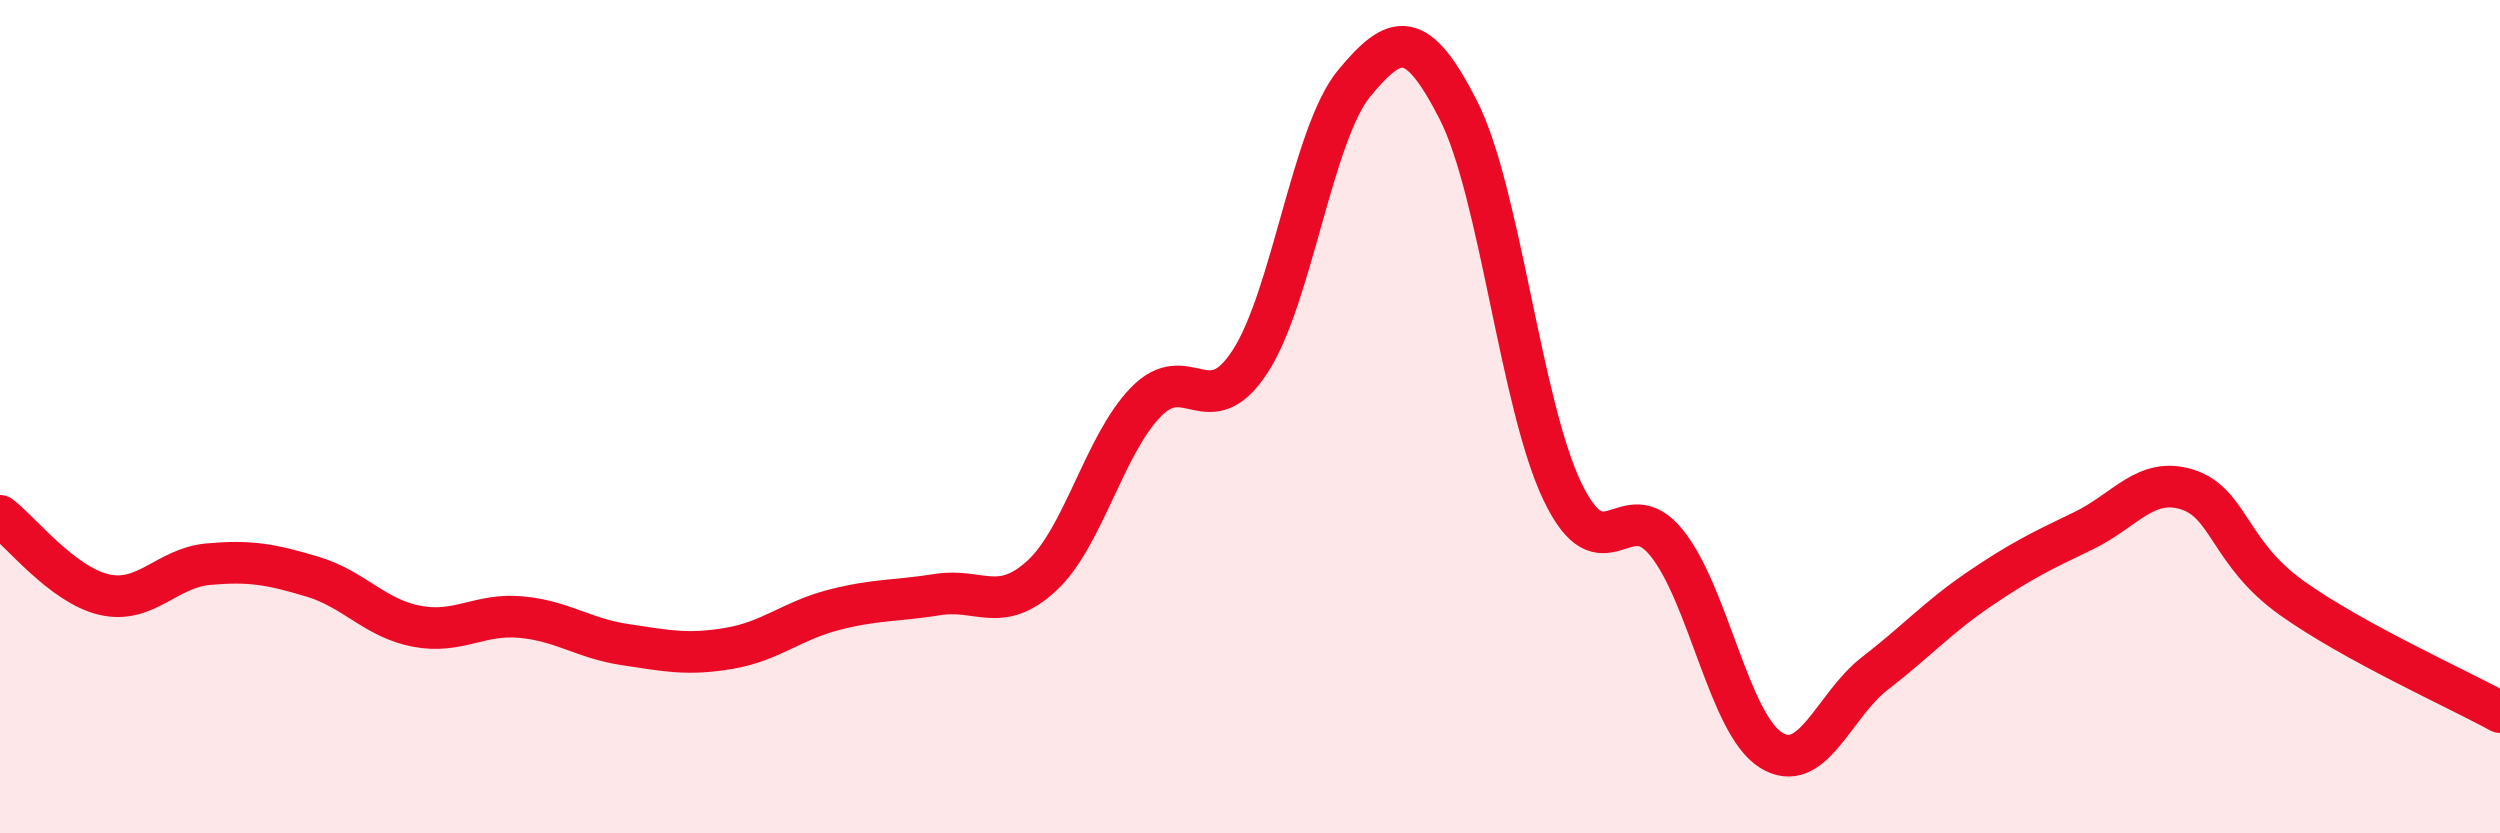
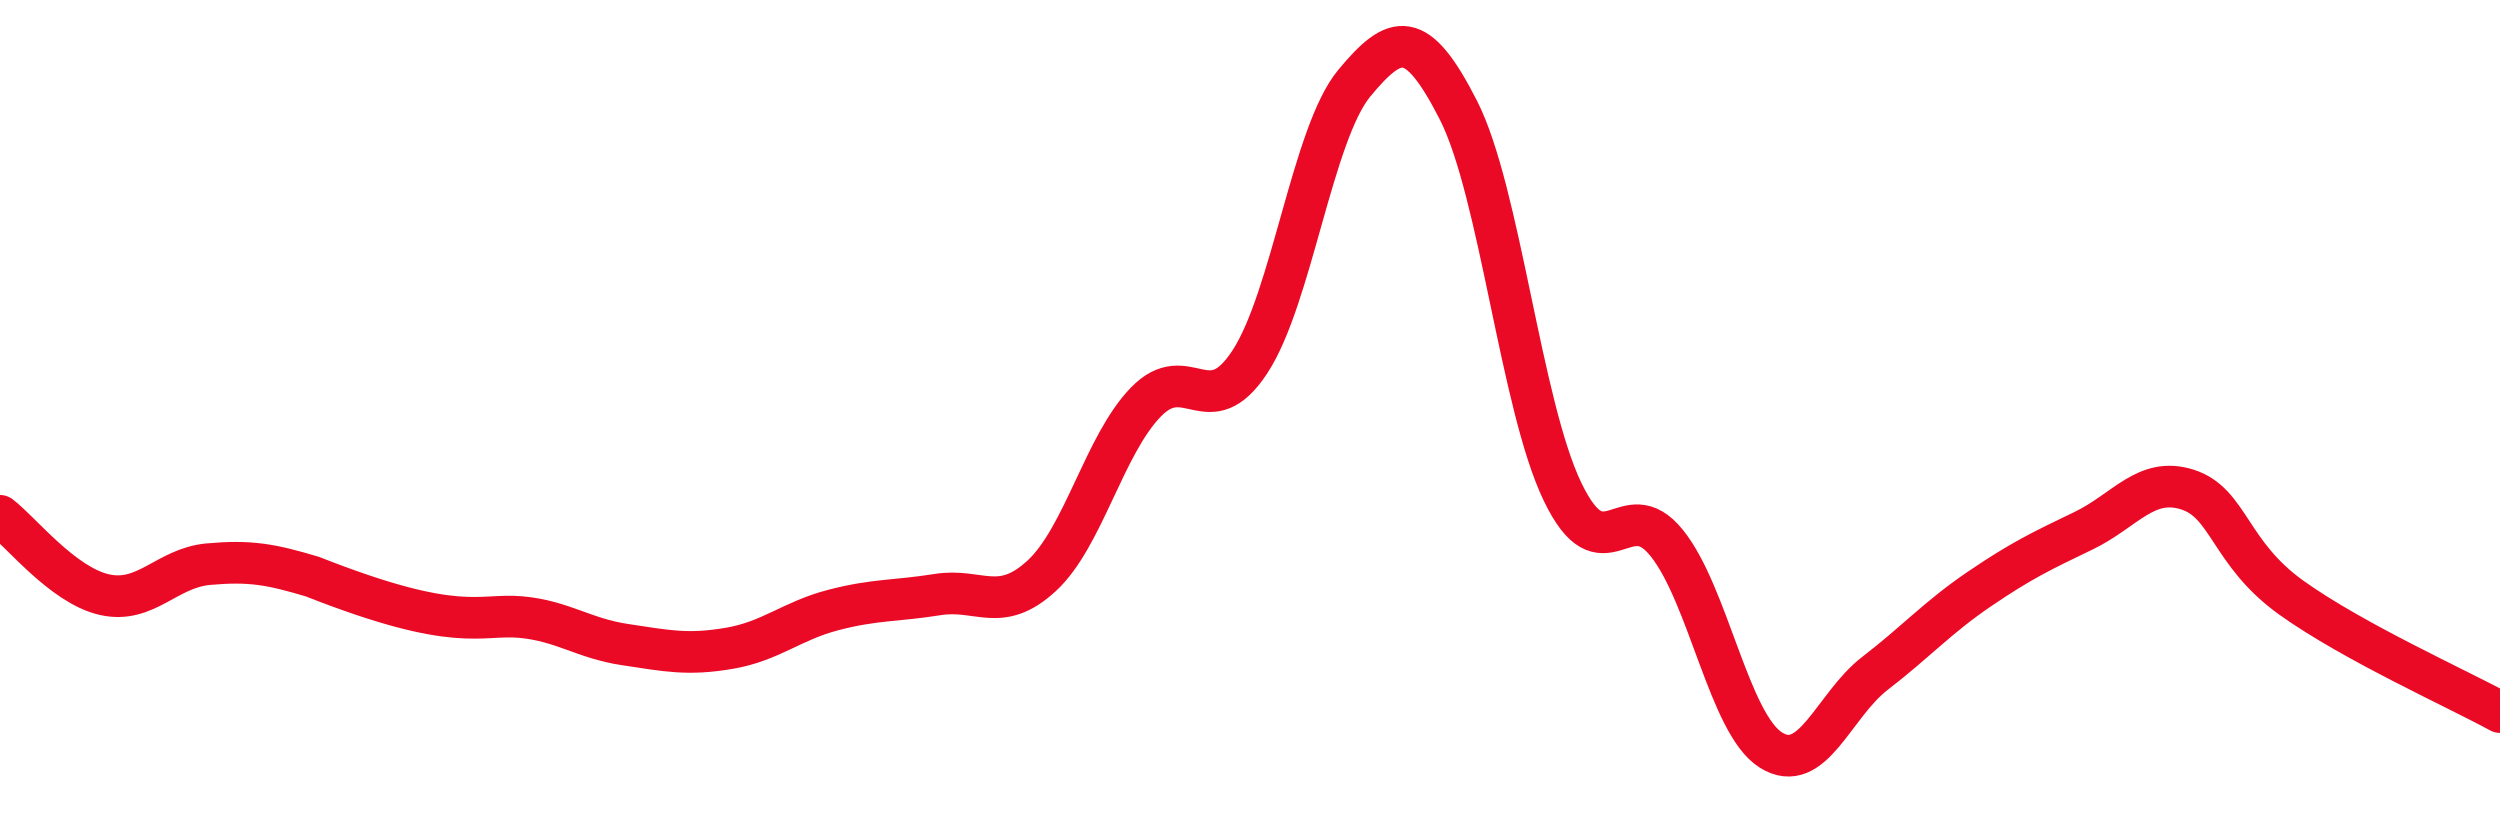
<svg xmlns="http://www.w3.org/2000/svg" width="60" height="20" viewBox="0 0 60 20">
-   <path d="M 0,12.38 C 0.5,12.76 1.5,14.04 2.5,14.27 C 3.5,14.5 4,13.63 5,13.54 C 6,13.45 6.5,13.54 7.5,13.84 C 8.5,14.14 9,14.84 10,15.03 C 11,15.22 11.5,14.72 12.5,14.81 C 13.5,14.9 14,15.32 15,15.47 C 16,15.62 16.5,15.73 17.5,15.56 C 18.5,15.39 19,14.9 20,14.64 C 21,14.38 21.5,14.43 22.5,14.27 C 23.5,14.11 24,14.74 25,13.82 C 26,12.9 26.5,10.68 27.5,9.65 C 28.5,8.62 29,10.21 30,8.68 C 31,7.15 31.5,3.21 32.5,2 C 33.5,0.79 34,0.68 35,2.64 C 36,4.6 36.5,9.72 37.5,11.8 C 38.5,13.88 39,11.79 40,13.03 C 41,14.27 41.5,17.37 42.5,18 C 43.5,18.63 44,16.93 45,16.16 C 46,15.39 46.5,14.82 47.5,14.14 C 48.5,13.46 49,13.22 50,12.74 C 51,12.26 51.5,11.43 52.5,11.75 C 53.5,12.07 53.5,13.28 55,14.35 C 56.5,15.42 59,16.54 60,17.09L60 20L0 20Z" fill="#EB0A25" opacity="0.1" stroke-linecap="round" stroke-linejoin="round" />
-   <path d="M 0,12.38 C 0.5,12.76 1.5,14.04 2.5,14.27 C 3.5,14.5 4,13.63 5,13.54 C 6,13.45 6.5,13.54 7.5,13.84 C 8.5,14.14 9,14.84 10,15.03 C 11,15.22 11.5,14.72 12.5,14.81 C 13.5,14.9 14,15.32 15,15.47 C 16,15.62 16.5,15.73 17.5,15.56 C 18.5,15.39 19,14.9 20,14.64 C 21,14.38 21.5,14.43 22.5,14.27 C 23.5,14.11 24,14.74 25,13.82 C 26,12.9 26.5,10.68 27.5,9.65 C 28.5,8.62 29,10.21 30,8.68 C 31,7.15 31.5,3.21 32.5,2 C 33.5,0.79 34,0.68 35,2.64 C 36,4.6 36.5,9.72 37.5,11.8 C 38.5,13.88 39,11.79 40,13.03 C 41,14.27 41.5,17.37 42.5,18 C 43.5,18.63 44,16.93 45,16.16 C 46,15.39 46.5,14.82 47.5,14.14 C 48.5,13.46 49,13.22 50,12.74 C 51,12.26 51.5,11.43 52.5,11.75 C 53.5,12.07 53.5,13.28 55,14.35 C 56.5,15.42 59,16.54 60,17.09" stroke="#EB0A25" stroke-width="1" fill="none" stroke-linecap="round" stroke-linejoin="round" />
+   <path d="M 0,12.38 C 0.5,12.76 1.5,14.04 2.5,14.27 C 3.5,14.5 4,13.63 5,13.54 C 6,13.45 6.5,13.54 7.5,13.84 C 11,15.22 11.5,14.72 12.5,14.81 C 13.5,14.9 14,15.32 15,15.47 C 16,15.62 16.5,15.73 17.5,15.56 C 18.5,15.39 19,14.9 20,14.64 C 21,14.38 21.5,14.43 22.5,14.27 C 23.5,14.11 24,14.74 25,13.82 C 26,12.9 26.5,10.68 27.5,9.65 C 28.5,8.62 29,10.21 30,8.68 C 31,7.15 31.5,3.21 32.5,2 C 33.5,0.79 34,0.68 35,2.64 C 36,4.6 36.5,9.72 37.5,11.8 C 38.5,13.88 39,11.79 40,13.03 C 41,14.27 41.5,17.37 42.5,18 C 43.5,18.63 44,16.93 45,16.16 C 46,15.39 46.5,14.82 47.5,14.14 C 48.5,13.46 49,13.22 50,12.74 C 51,12.26 51.5,11.43 52.5,11.75 C 53.5,12.07 53.5,13.28 55,14.35 C 56.5,15.42 59,16.54 60,17.09" stroke="#EB0A25" stroke-width="1" fill="none" stroke-linecap="round" stroke-linejoin="round" />
</svg>